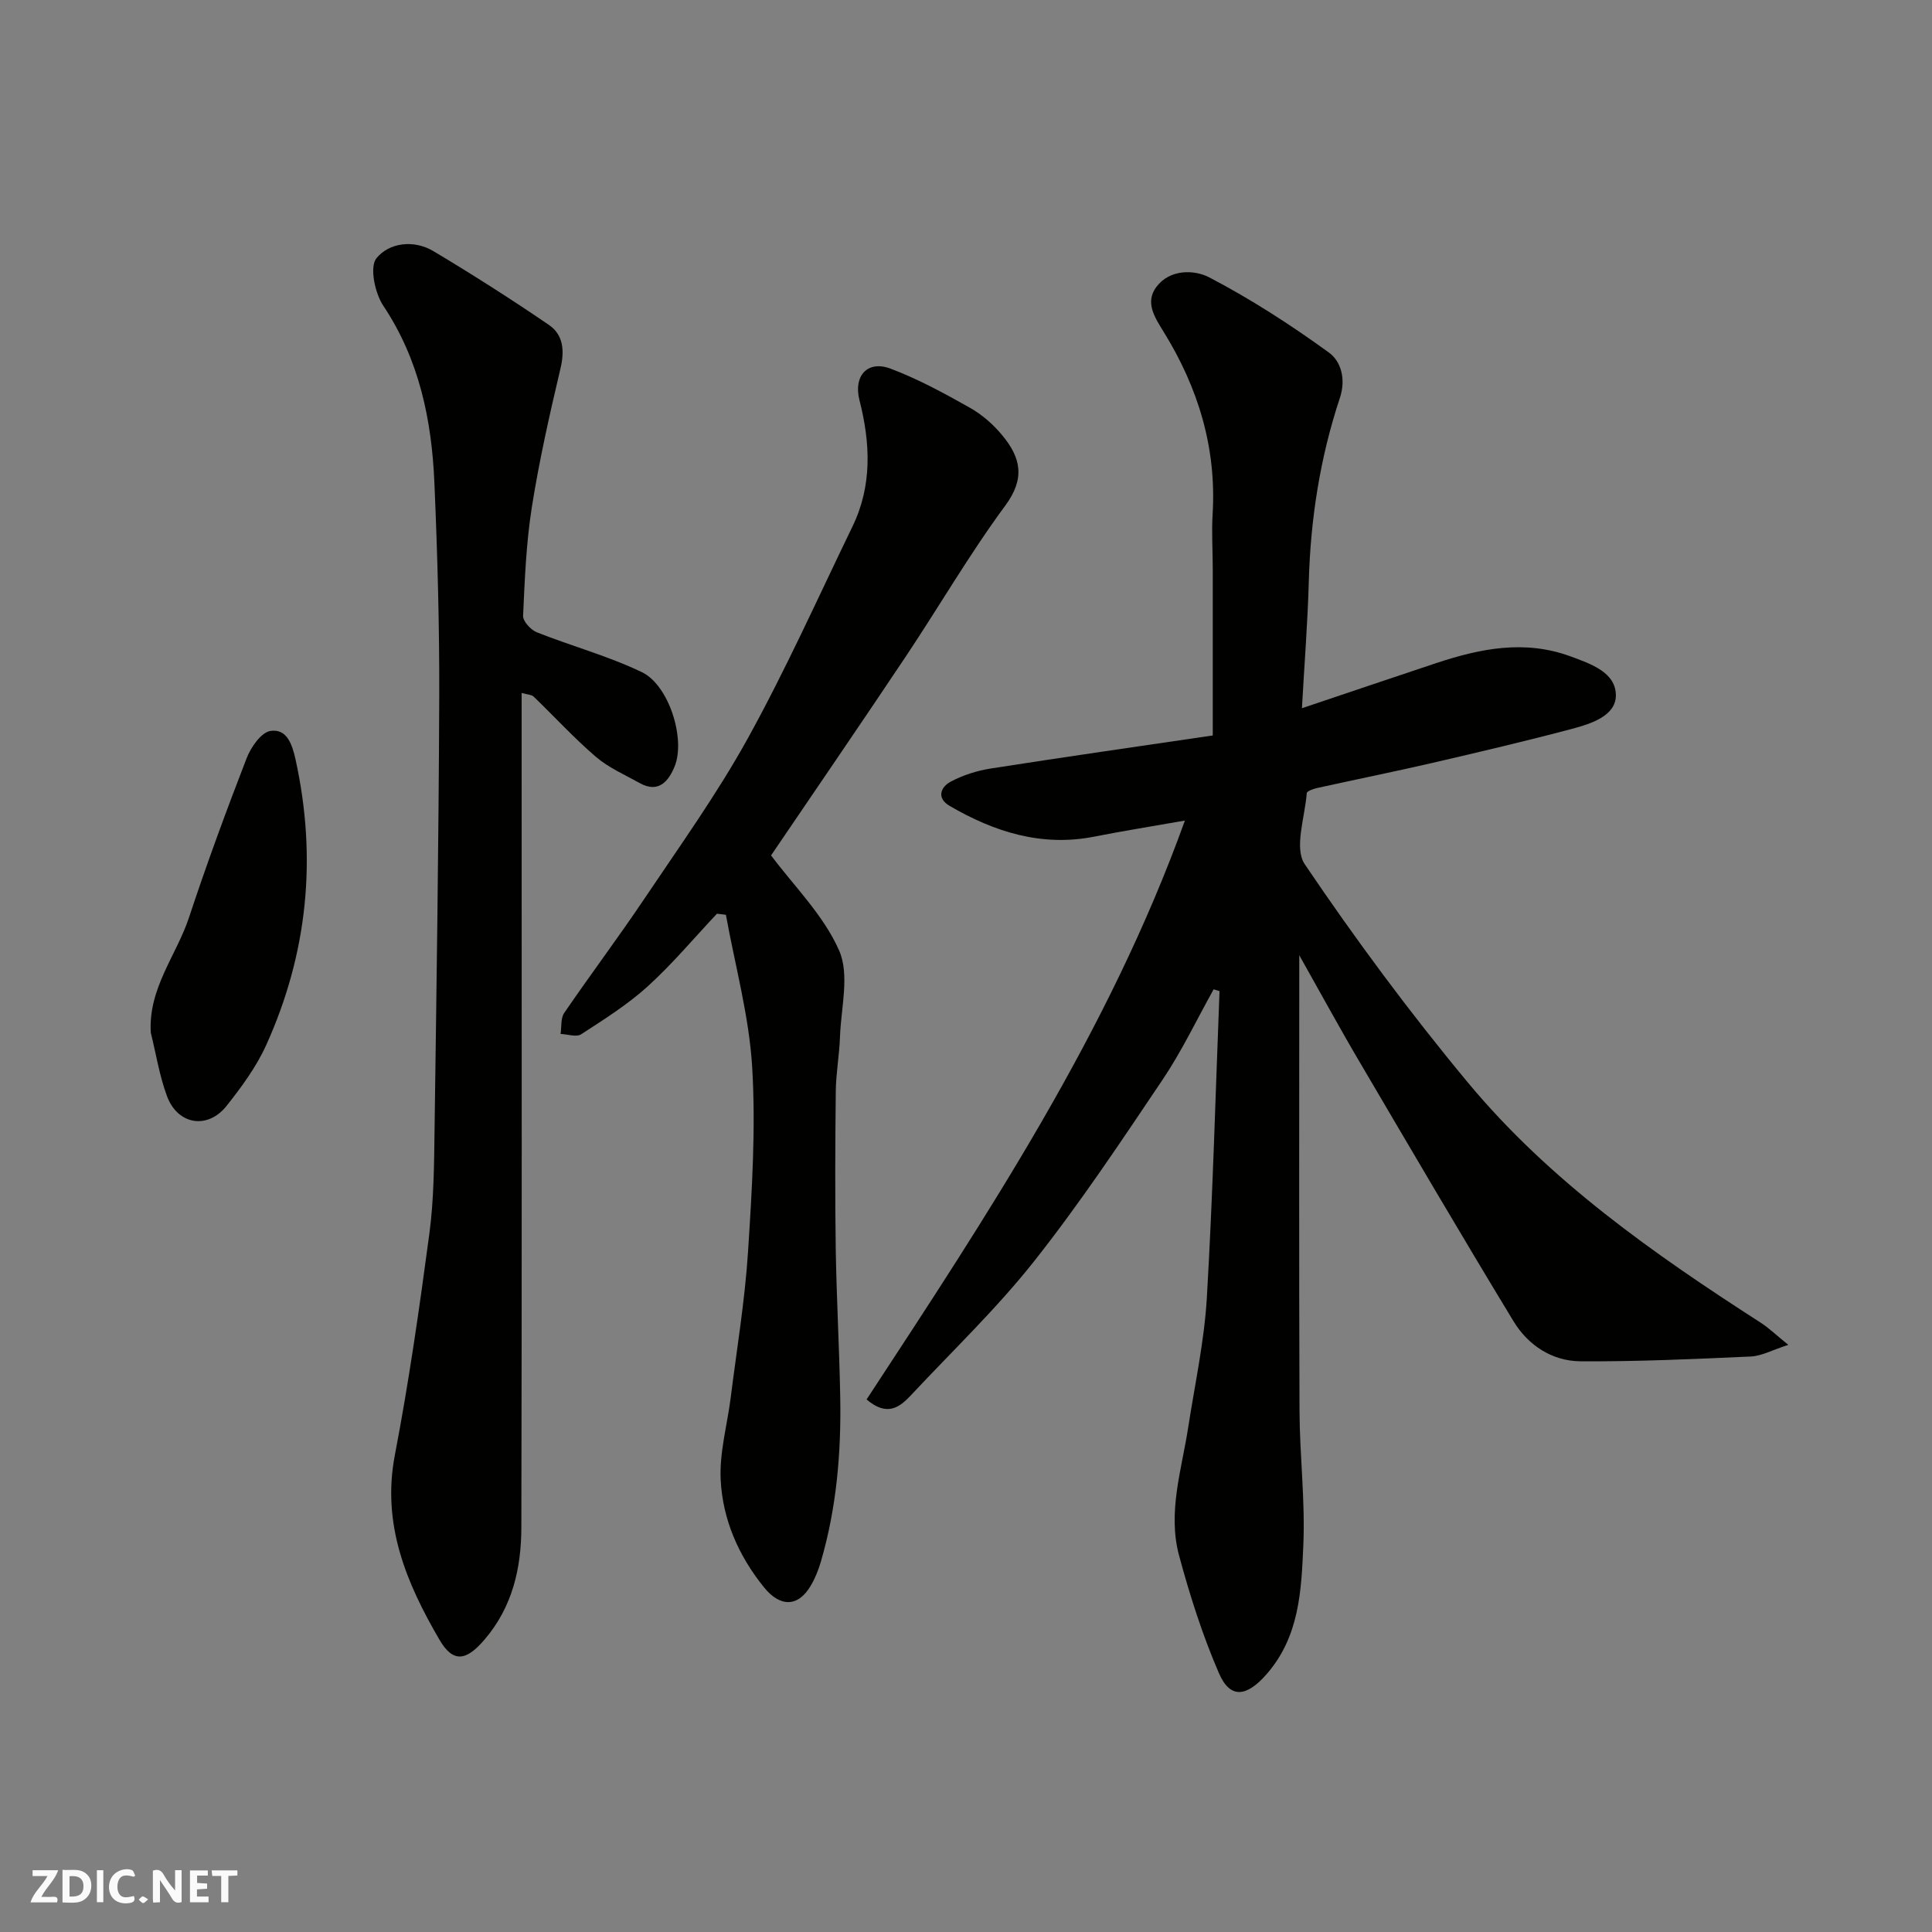
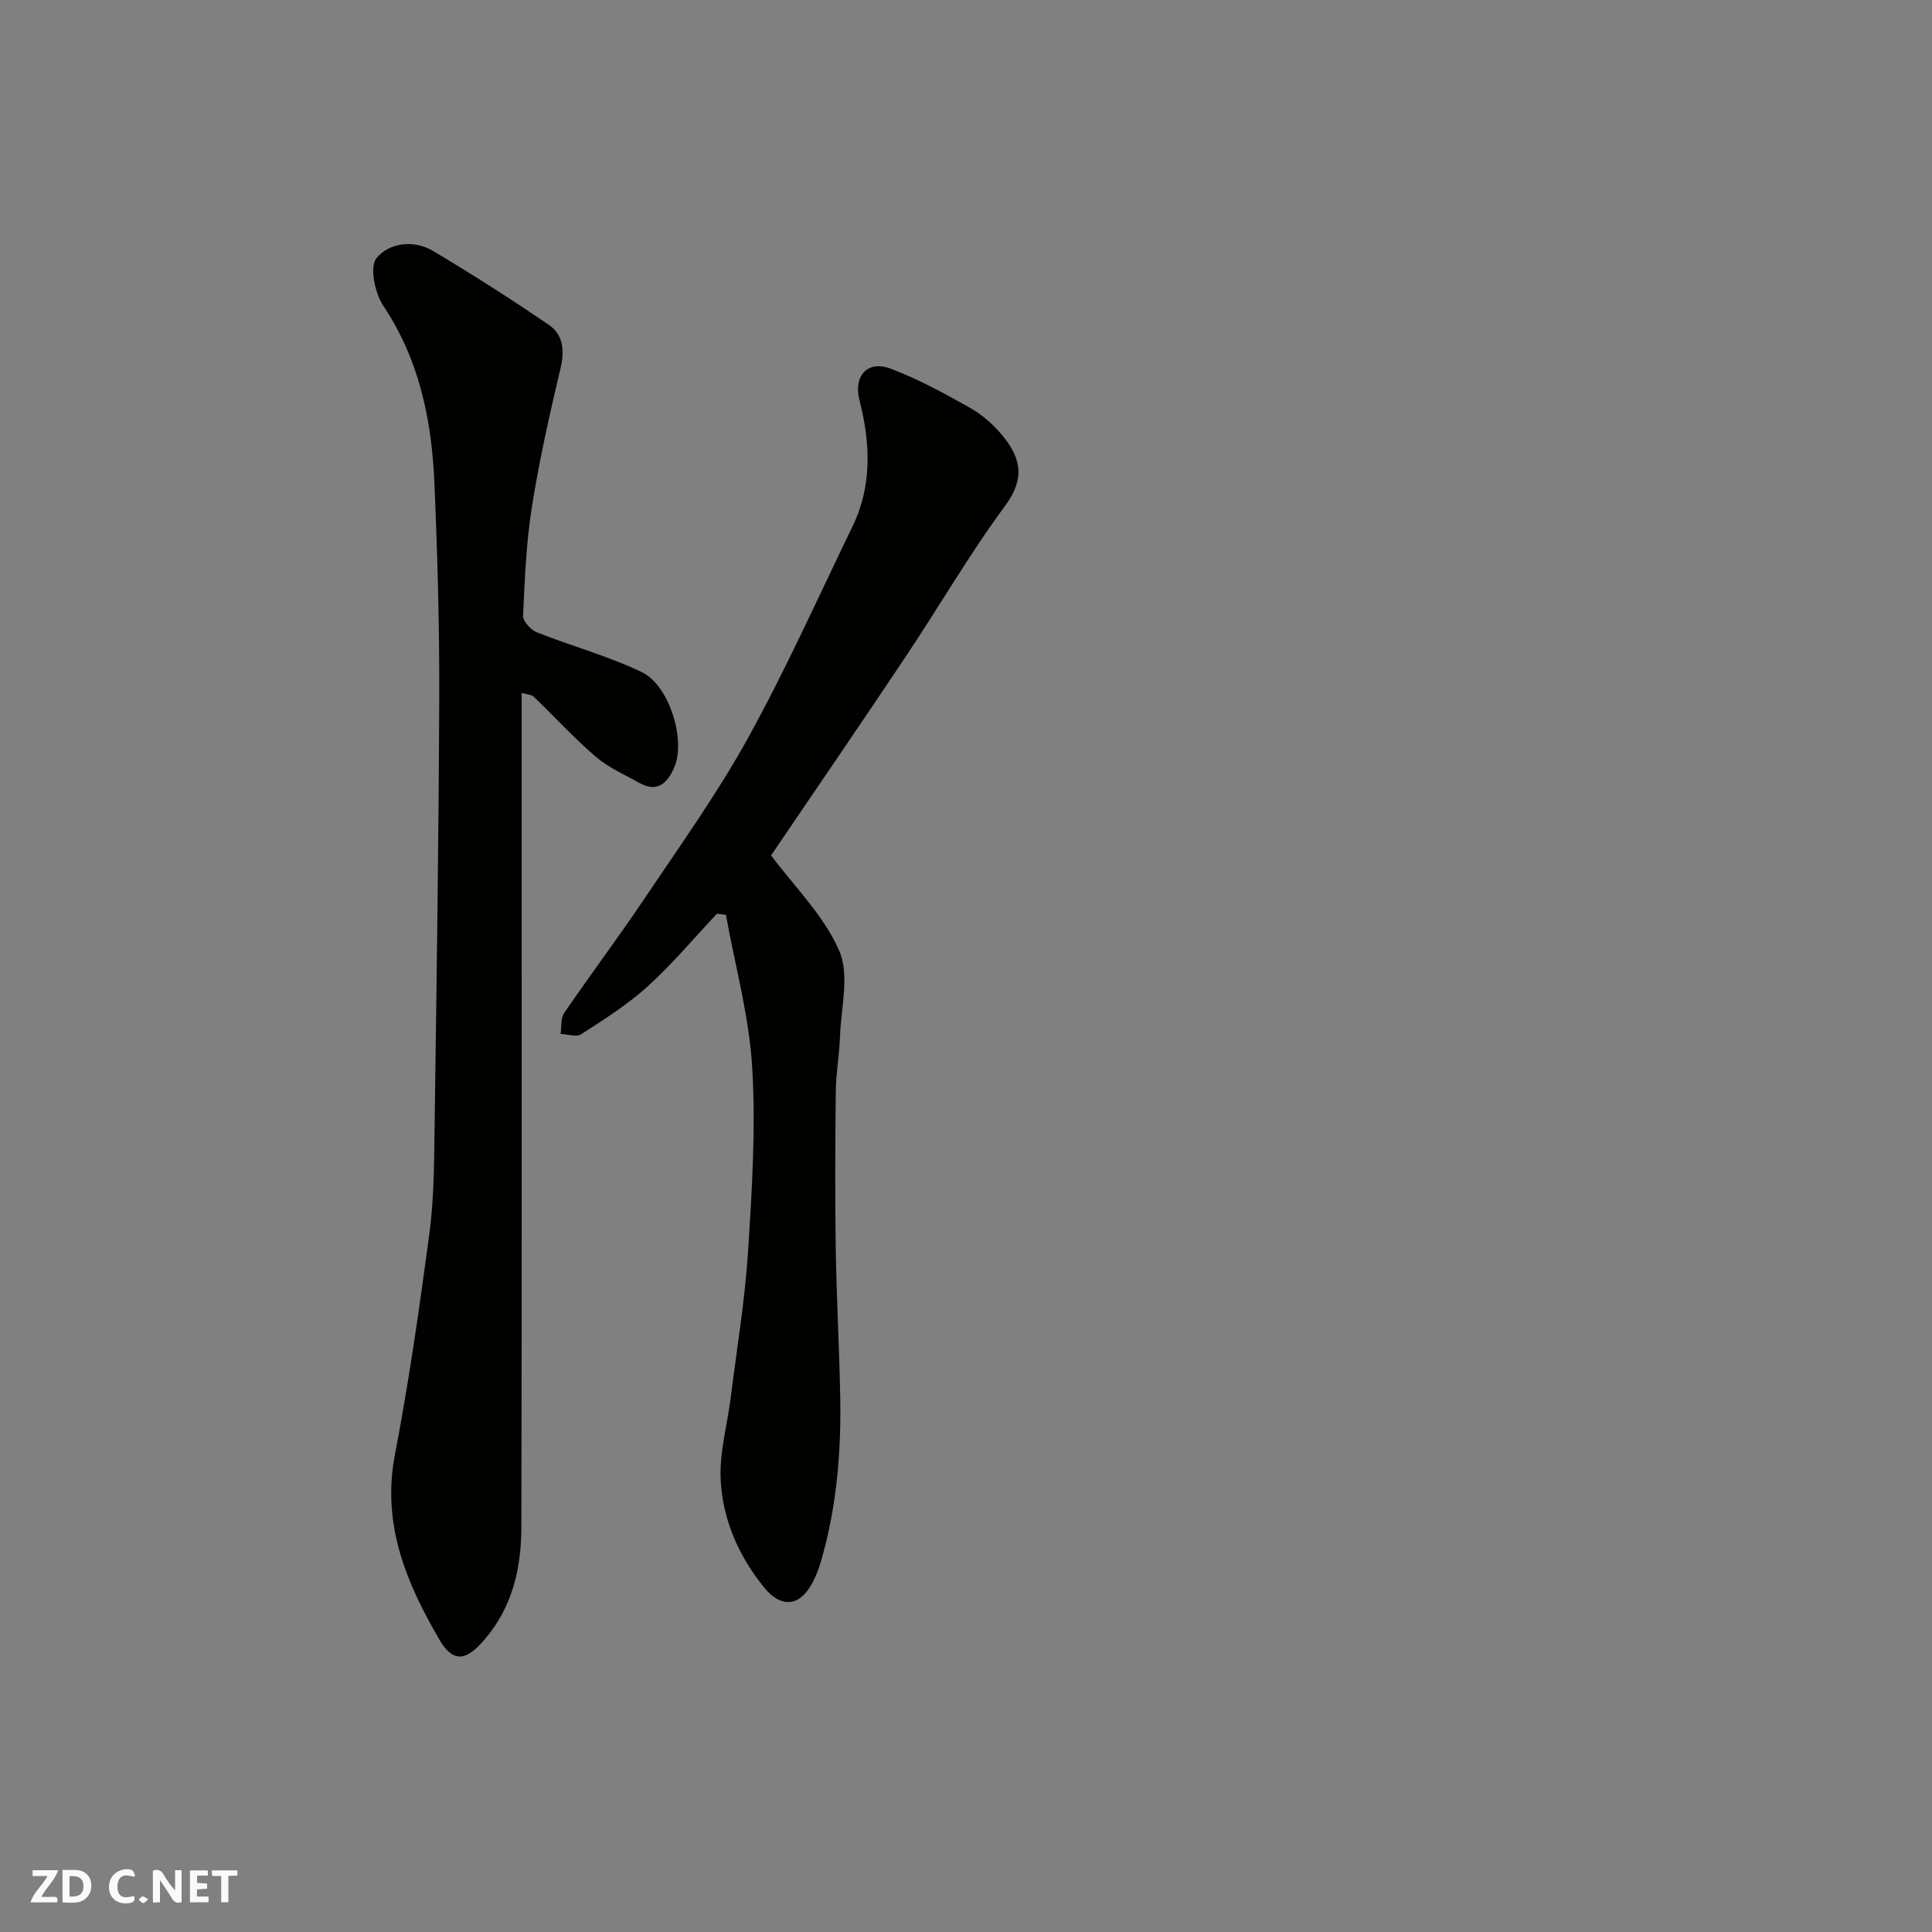
<svg xmlns="http://www.w3.org/2000/svg" enable-background="new 0 0 400 400" viewBox="0 0 400 400">
  <rect x="0" y="0" width="400" height="400" fill="#808080" stroke="none" />
  <g fill="#fafafb">
    <path d="m37.59 393.81c-.92.31-1.52.05-2-.78-.7-1.2-1.52-2.34-2.47-3.78v4.59c-.55.03-.95.05-1.41.07-.03-.37-.06-.64-.06-.91 0-1.91 0-3.81 0-5.7 1.13-.41 1.77-.03 2.29.91.62 1.11 1.38 2.14 2.31 3.19v-4.2h1.35v6.61z" />
    <path d="m12.94 393.88v-6.75c1.9.19 3.93-.54 5.37 1.29.8 1.01.78 2.88.03 3.97-1.37 1.97-3.4 1.51-5.4 1.49m1.45-1.22c2.04.12 2.92-.58 2.89-2.21-.03-1.51-.98-2.19-2.89-2z" />
    <path d="m11.81 393.87h-5.49c.68-2.18 2.47-3.48 3.51-5.45h-3.08v-1.21h5.29c-.71 2.13-2.44 3.48-3.47 5.51.86 0 1.63.04 2.39-.01.79-.05 1.14.21.85 1.16" />
    <path d="m39.33 393.86v-6.61h3.7v1.07h-2.22v1.52c.68.04 1.34.09 2.07.13v1.07c-.72.05-1.38.09-2.1.14v1.48h2.4v1.19h-3.85z" />
    <path d="m27.71 388.56c-1.15-.3-2.46-.61-3.1.64-.37.73-.41 1.93-.06 2.67.63 1.35 1.99.93 3.17.68.35.94-.01 1.32-.93 1.46-1.62.25-3.05-.27-3.76-1.48-.73-1.24-.6-3.03.31-4.17.88-1.11 2.71-1.7 4-1.16.32.13.44.74.65 1.12-.1.08-.19.16-.28.24" />
    <path d="m49.15 387.24v1.07c-.59.02-1.17.05-1.87.08v5.44h-1.48v-5.44h-1.85c-.05-.4-.08-.73-.13-1.15z" />
-     <path d="m20.06 387.21h1.33v6.62h-1.33z" />
+     <path d="m20.06 387.21h1.33h-1.33z" />
    <path d="m30.68 393.25c-.49.38-.8.79-1.05.76-.32-.05-.6-.45-.9-.7.26-.24.51-.64.8-.67.29-.04.62.3 1.15.61" />
  </g>
-   <path d="m269 197.77c0 32.37-.07 63.36.05 94.35.04 9.27 1.19 18.56.79 27.79-.41 9.37-.78 18.95-7.66 26.77-4.01 4.56-7.45 5.2-9.81-.26-3.4-7.85-6.03-16.1-8.26-24.38-2.4-8.95.55-17.78 1.91-26.61 1.37-8.88 3.31-17.74 3.84-26.68 1.24-21.16 1.8-42.37 2.63-63.55-.41-.12-.81-.25-1.22-.37-3.49 6.25-6.57 12.76-10.55 18.68-8.56 12.73-17.08 25.55-26.58 37.57-7.77 9.83-16.93 18.58-25.51 27.76-2.37 2.54-4.97 4.53-9.21.9 24.85-37.94 50.09-75.93 65.9-119.85-6.7 1.18-12.77 2.14-18.79 3.33-10.89 2.14-20.65-.98-29.89-6.35-2.77-1.6-1.95-3.91.25-5.07 2.53-1.33 5.42-2.25 8.25-2.69 15.48-2.42 30.98-4.64 45.95-6.84 0-11.89.01-23.11 0-34.34 0-3.83-.26-7.68-.03-11.49.83-13.75-3.01-26.22-10.16-37.77-1.86-3.01-3.86-6.07-1.5-9.25 2.79-3.74 7.87-3.61 10.97-1.99 8.63 4.51 16.9 9.85 24.79 15.58 2.41 1.75 3.58 5.38 2.24 9.4-4.09 12.32-6.08 25.07-6.43 38.08-.23 8.4-.9 16.79-1.42 26.14 9.98-3.35 18.88-6.38 27.8-9.34 9.13-3.02 18.28-4.89 27.8-1.4 4.31 1.58 9.41 3.36 9.4 8.1-.01 4.22-5.18 5.88-9.08 6.91-9.58 2.54-19.24 4.81-28.9 7.05-7.93 1.83-15.92 3.44-23.87 5.2-.79.17-2.12.65-2.15 1.06-.38 4.98-2.66 11.39-.42 14.71 10.51 15.56 21.74 30.71 33.74 45.16 16.94 20.4 38.49 35.5 60.62 49.74 1.72 1.1 3.21 2.56 5.76 4.62-3.36 1.08-5.54 2.31-7.76 2.41-11.76.53-23.53 1.07-35.29.99-5.86-.04-10.83-3.33-13.83-8.27-10.75-17.7-21.22-35.57-31.71-53.42-4.12-6.97-8-14.11-12.66-22.38z" fill="#010100" />
  <path d="m108 143.47v15.86c0 52.3.06 104.61-.06 156.91-.02 8.44-1.83 16.47-7.64 23.24-3.71 4.33-6.44 4.93-9.31.02-6.84-11.73-11.99-23.88-9.24-38.24 2.92-15.22 5.11-30.59 7.16-45.96.93-7.02.96-14.18 1.06-21.28.41-29.92.86-59.84.97-89.75.05-14.76-.37-29.53-1-44.28-.56-13.01-3.11-25.49-10.59-36.7-1.74-2.61-2.87-8.04-1.41-9.83 2.62-3.22 7.72-3.9 11.8-1.46 8.11 4.85 16.09 9.93 23.89 15.26 3.04 2.07 3.28 5.38 2.4 9.08-2.24 9.48-4.39 19-5.91 28.61-1.18 7.43-1.48 15.02-1.82 22.55-.05 1.12 1.59 2.91 2.84 3.41 7.21 2.86 14.79 4.91 21.75 8.25 5.61 2.69 9.1 13.85 6.78 19.53-1.2 2.94-3.26 5.64-7.2 3.45-3.09-1.72-6.45-3.18-9.09-5.44-4.54-3.89-8.6-8.34-12.91-12.49-.44-.4-1.23-.39-2.47-.74z" fill="#010100" />
  <path d="m148.43 189.18c-4.75 5.04-9.21 10.39-14.32 15.03-4.17 3.78-9.03 6.84-13.78 9.92-.99.65-2.83-.01-4.27-.06.23-1.47 0-3.25.76-4.36 5.43-7.94 11.22-15.64 16.58-23.62 7.36-10.96 15.09-21.75 21.46-33.28 7.86-14.24 14.53-29.14 21.63-43.79 4.12-8.49 3.72-17.29 1.45-26.18-1.28-5.01 1.66-8.31 6.43-6.52 5.69 2.14 11.11 5.1 16.42 8.09 2.53 1.42 4.88 3.48 6.73 5.73 3.79 4.57 4.8 8.86.64 14.5-7.44 10.08-13.75 20.99-20.72 31.42-9.4 14.08-18.98 28.04-27.8 41.04 4.71 6.32 10.88 12.37 14.1 19.71 2.2 5.02.38 11.84.17 17.85-.13 3.77-.83 7.53-.87 11.3-.12 10.83-.17 21.65-.01 32.48.16 10.26.74 20.52.93 30.79.21 11.53-.75 22.96-4.01 34.1-.5 1.7-1.17 3.41-2.07 4.93-2.65 4.53-6.37 4.5-9.7.38-5.28-6.53-8.55-14.02-8.97-22.23-.29-5.62 1.35-11.33 2.07-17.01 1.26-10.07 2.94-20.11 3.59-30.22.82-12.73 1.62-25.56.86-38.26-.64-10.58-3.54-21.02-5.44-31.52-.61-.09-1.24-.15-1.86-.22z" fill="#010100" />
-   <path d="m31.22 213.8c-.55-9.19 5.33-16.03 7.91-23.84 3.67-11.11 7.72-22.1 11.94-33 .88-2.27 3.02-5.35 4.94-5.63 3.29-.49 4.45 2.58 5.17 5.87 4.5 20.44 2.52 40.19-6.07 59.18-2.04 4.51-5.1 8.67-8.2 12.58-3.92 4.94-10.12 3.94-12.33-2-1.57-4.22-2.27-8.76-3.36-13.16z" fill="#010100" />
</svg>